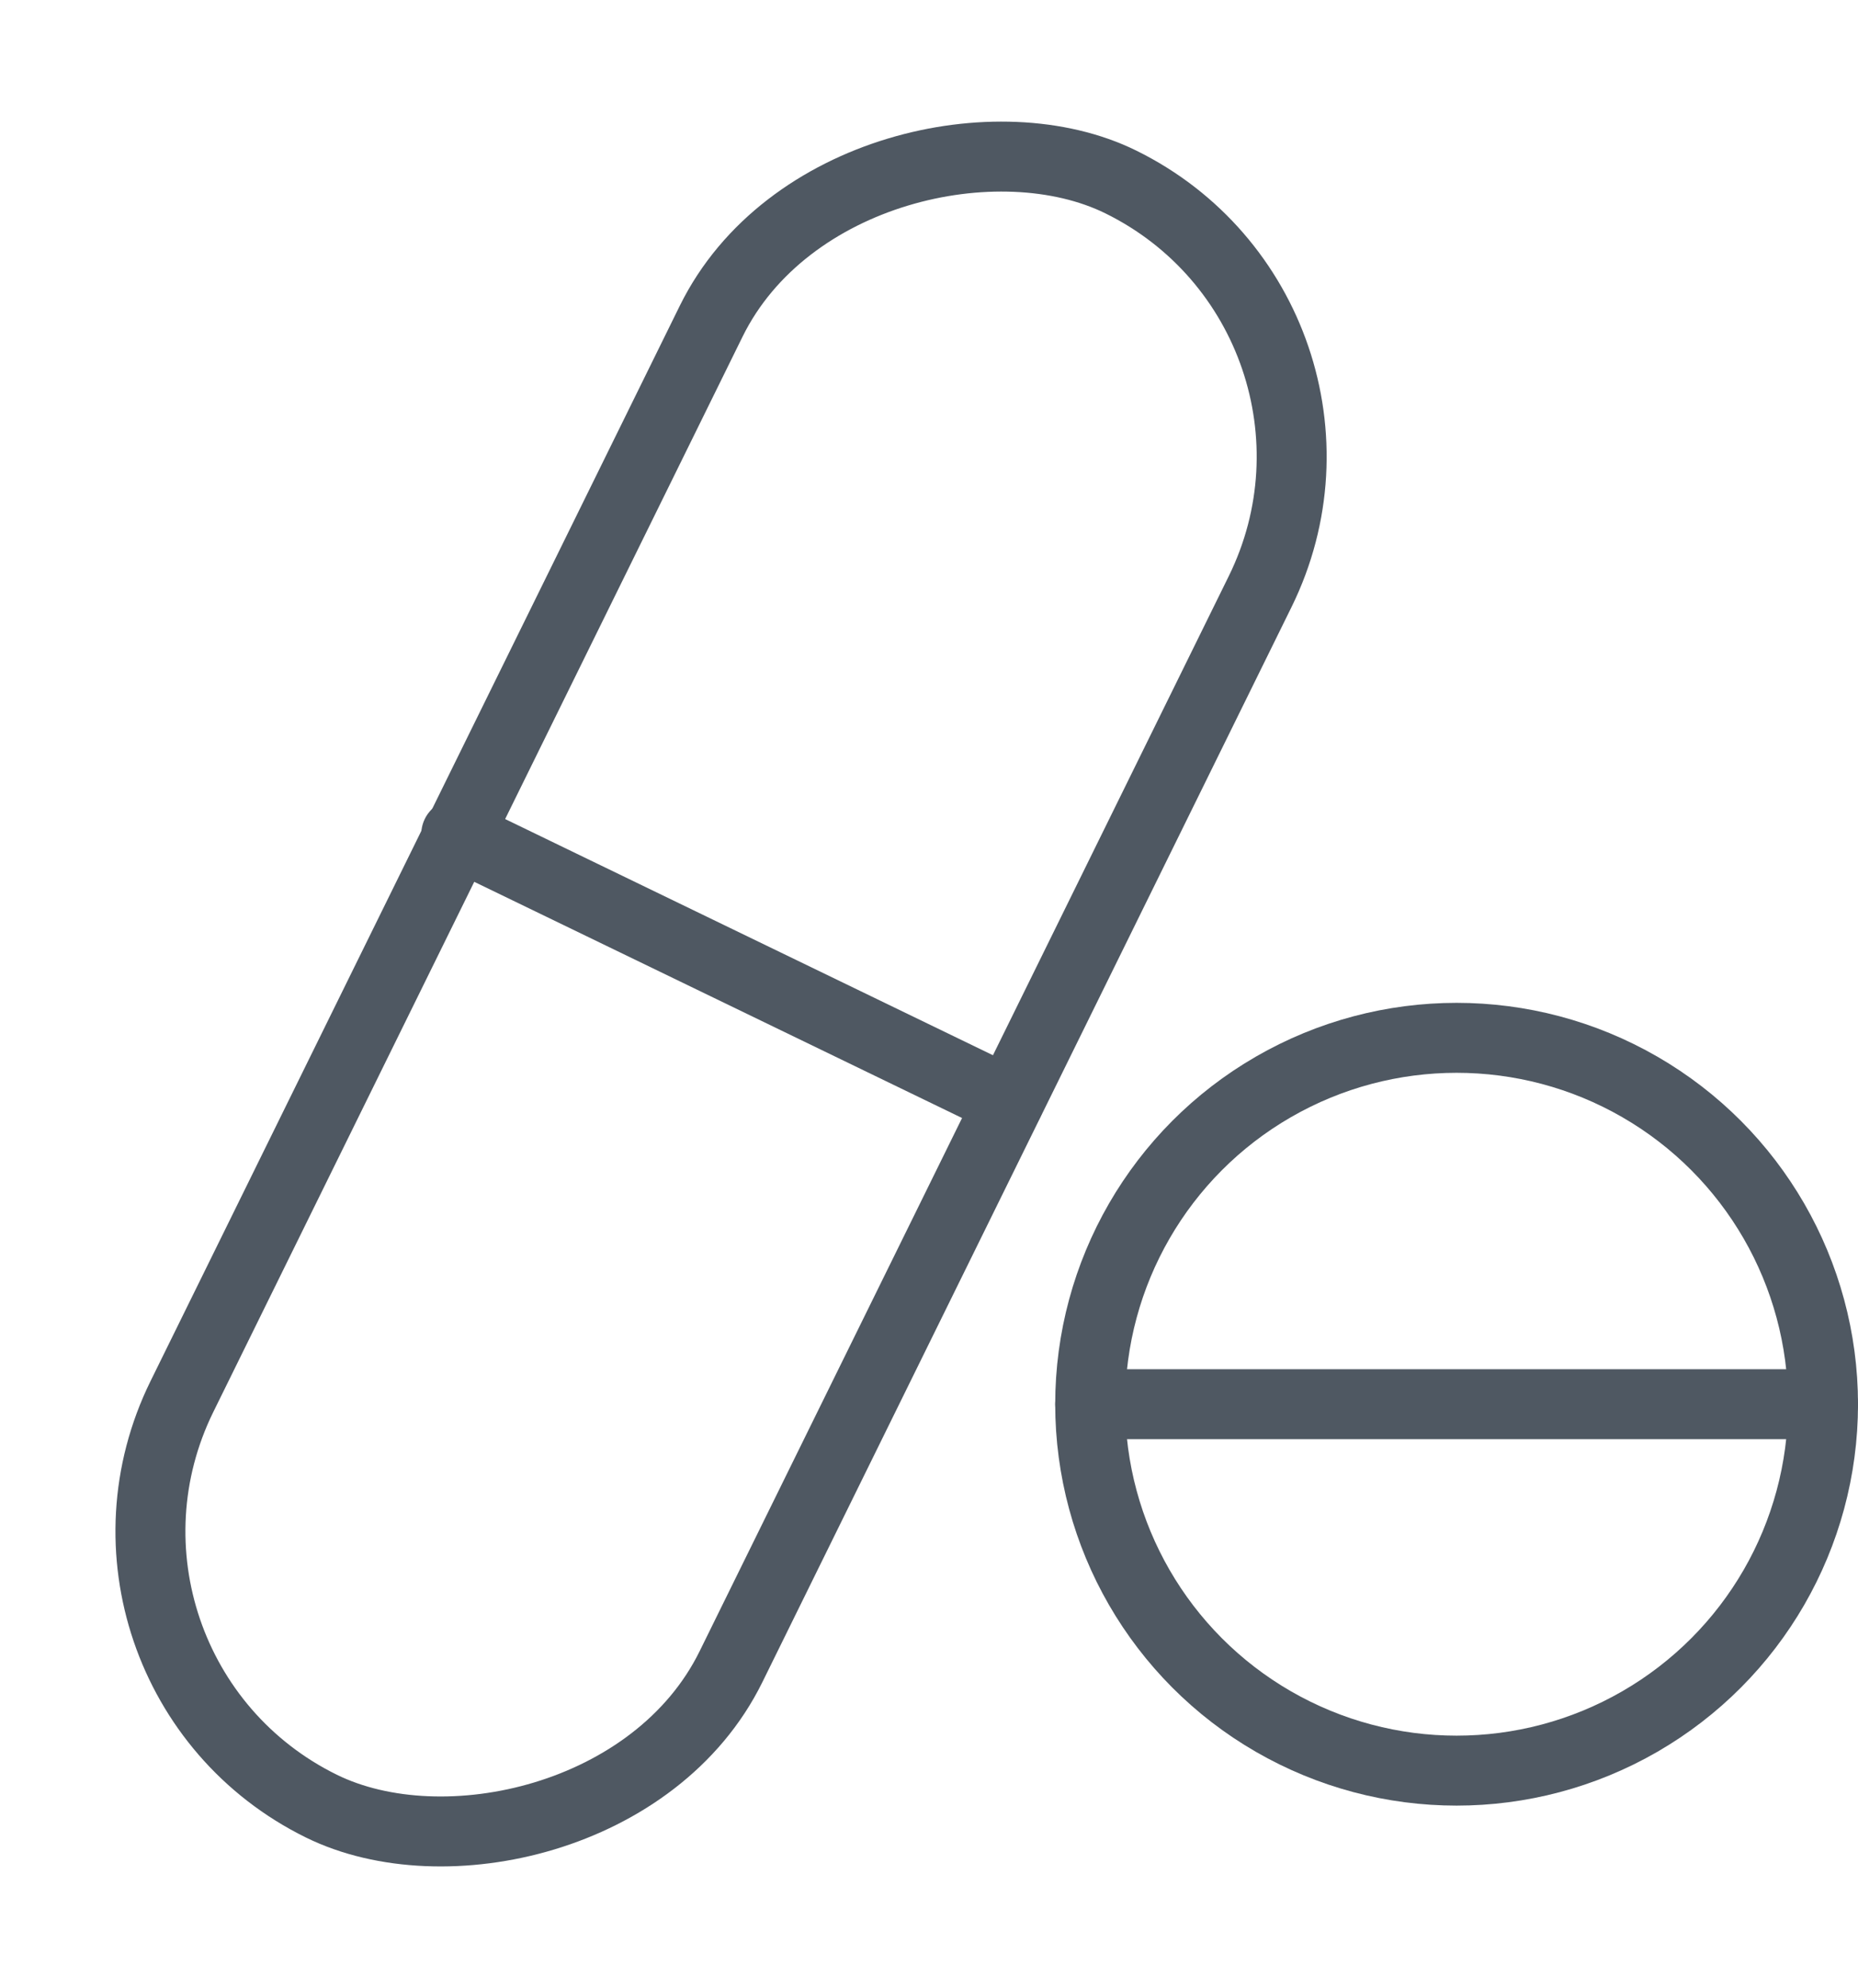
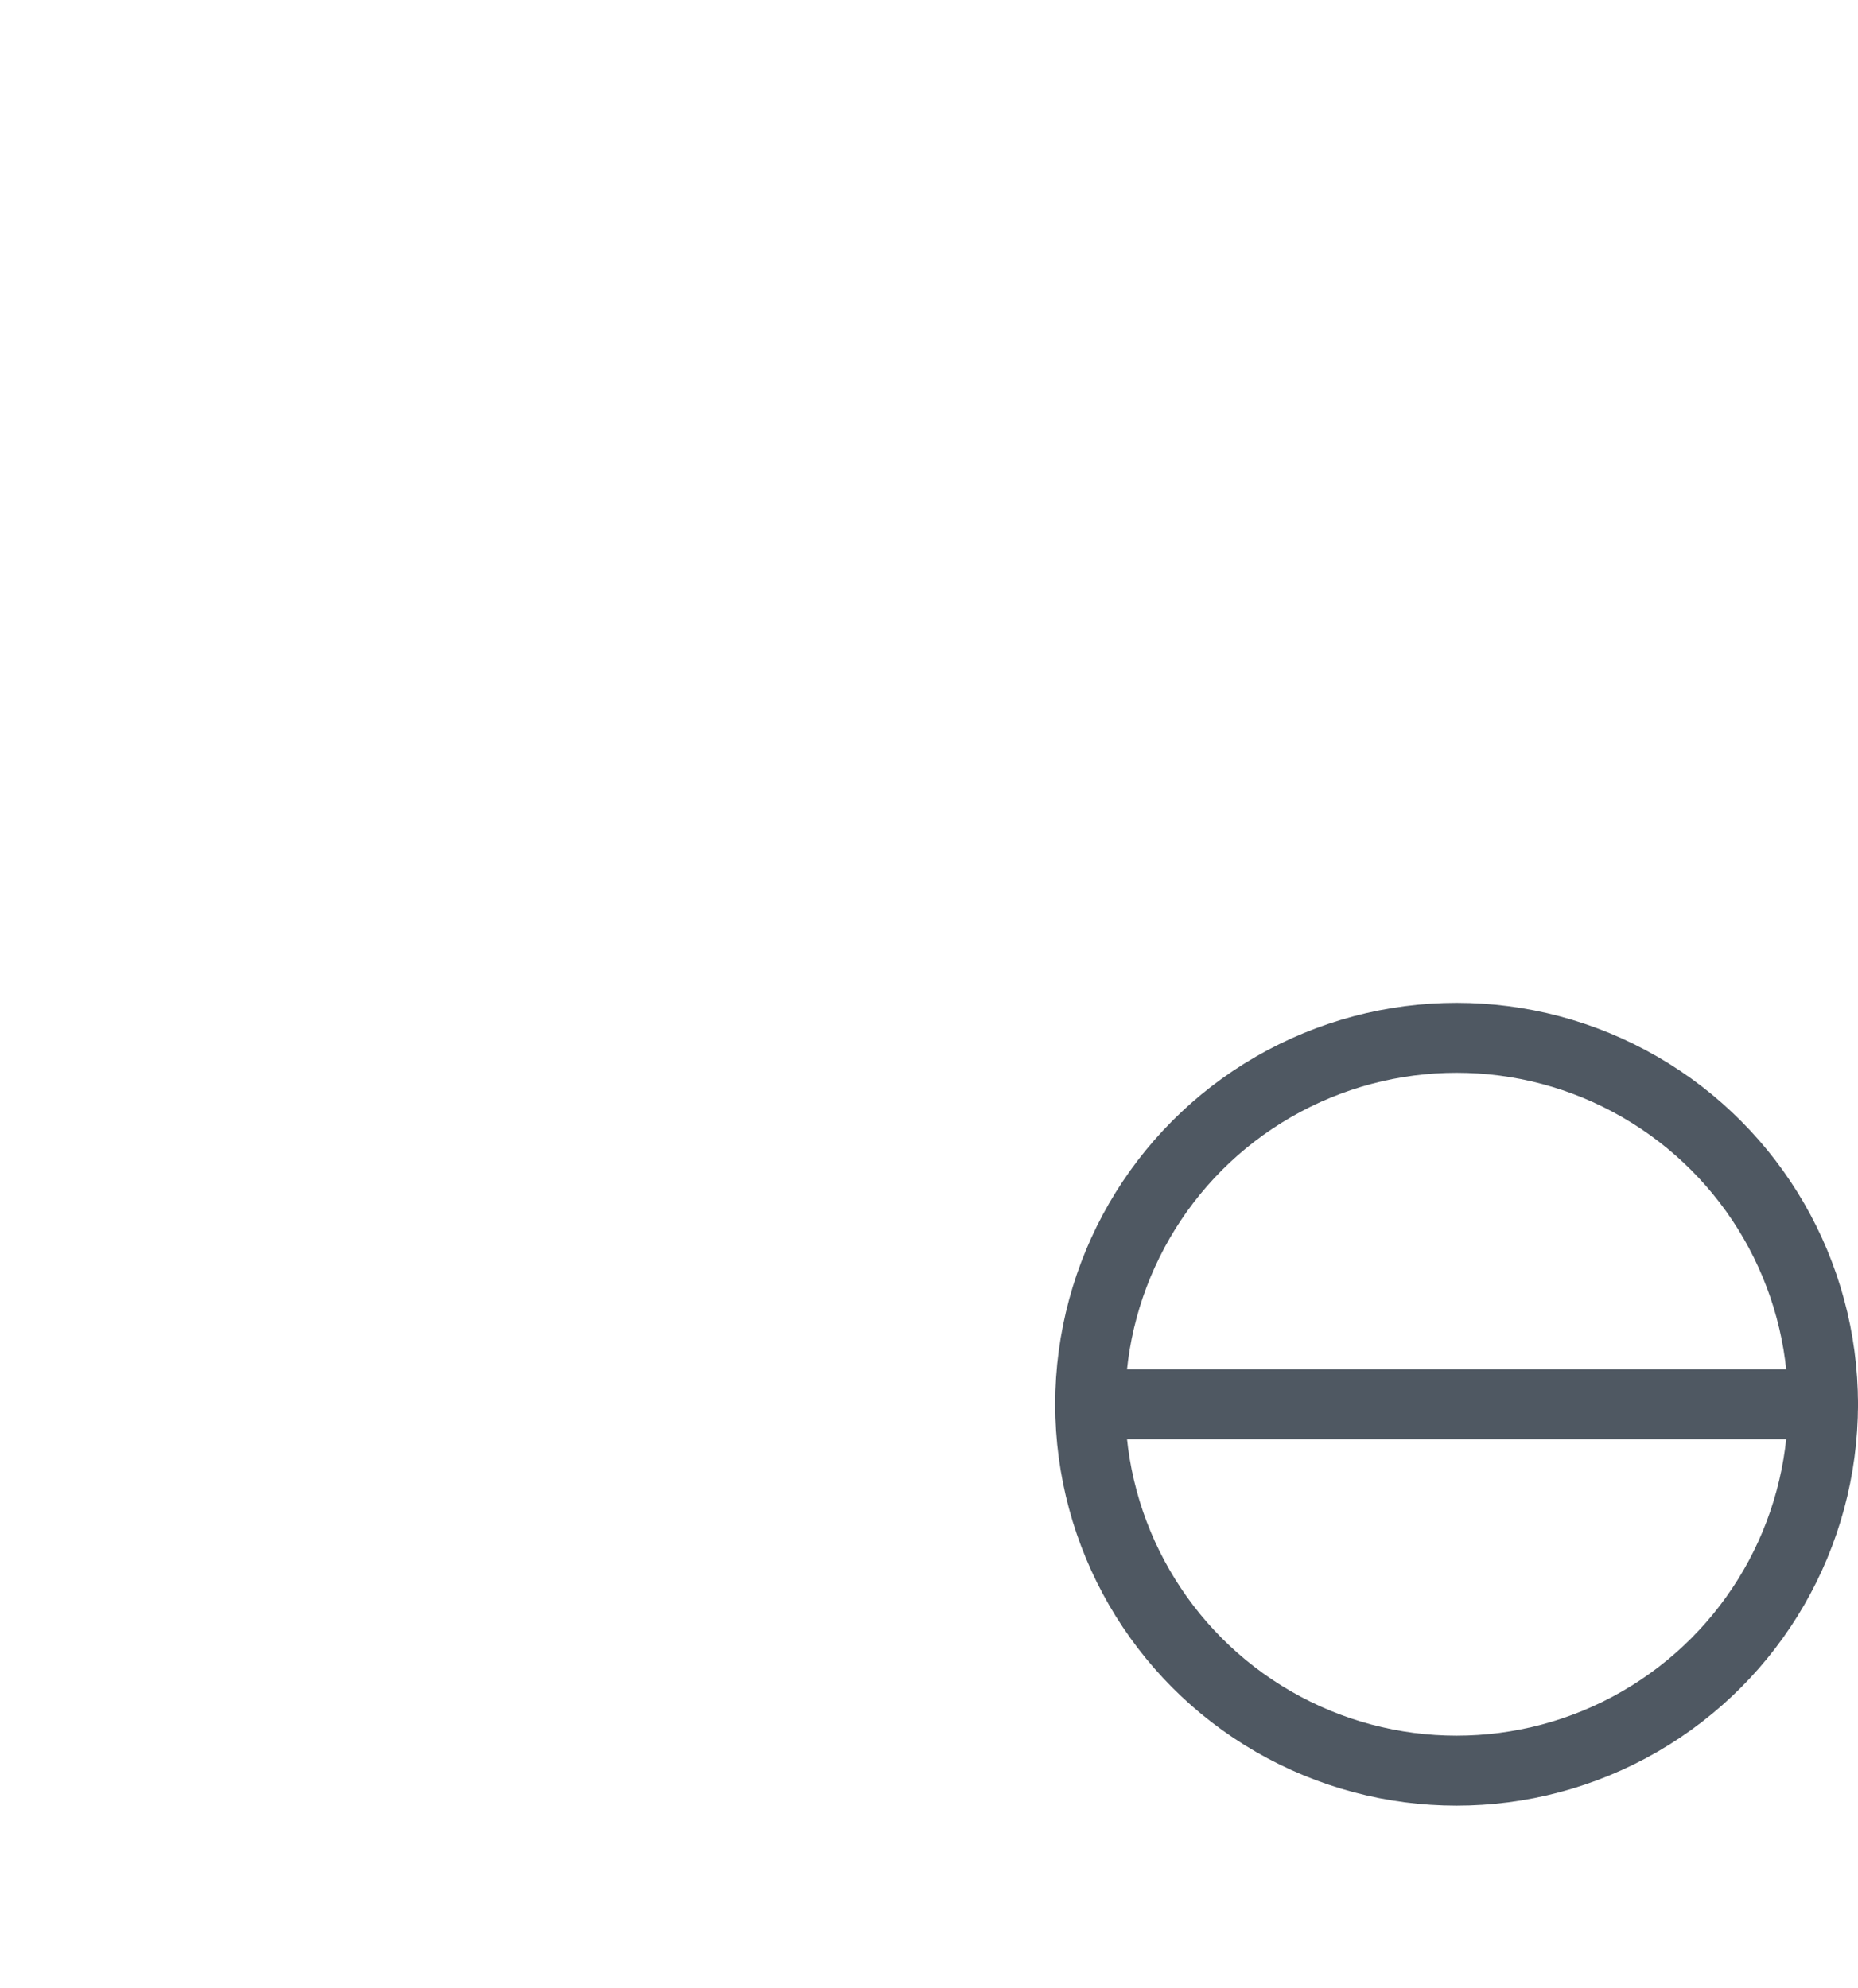
<svg xmlns="http://www.w3.org/2000/svg" width="53.116" height="56.836" viewBox="0 0 53.116 56.836">
  <g data-name="picto santé" transform="translate(-361.51 -157.118)">
-     <rect data-name="Rectangle 118" width="51.752" height="17.494" rx="8.747" transform="rotate(-63.795 346.025 -189.054)" style="fill:none;stroke:#4f5862;stroke-linecap:round;stroke-linejoin:round;stroke-width:2px" />
-     <path data-name="Ligne 30" transform="translate(374.553 180.968)" style="fill:none;stroke:#4f5862;stroke-linecap:round;stroke-linejoin:round;stroke-width:2px" d="m0 0 15.796 7.648" />
    <circle data-name="Ellipse 33" cx="10.475" cy="10.475" r="10.475" transform="translate(392.676 186.788)" style="fill:none;stroke:#4f5862;stroke-linecap:round;stroke-linejoin:round;stroke-width:2px" />
    <path data-name="Ligne 31" transform="translate(392.676 197.263)" style="fill:none;stroke:#4f5862;stroke-linecap:round;stroke-linejoin:round;stroke-width:2px" d="M0 0h20.95" />
  </g>
</svg>